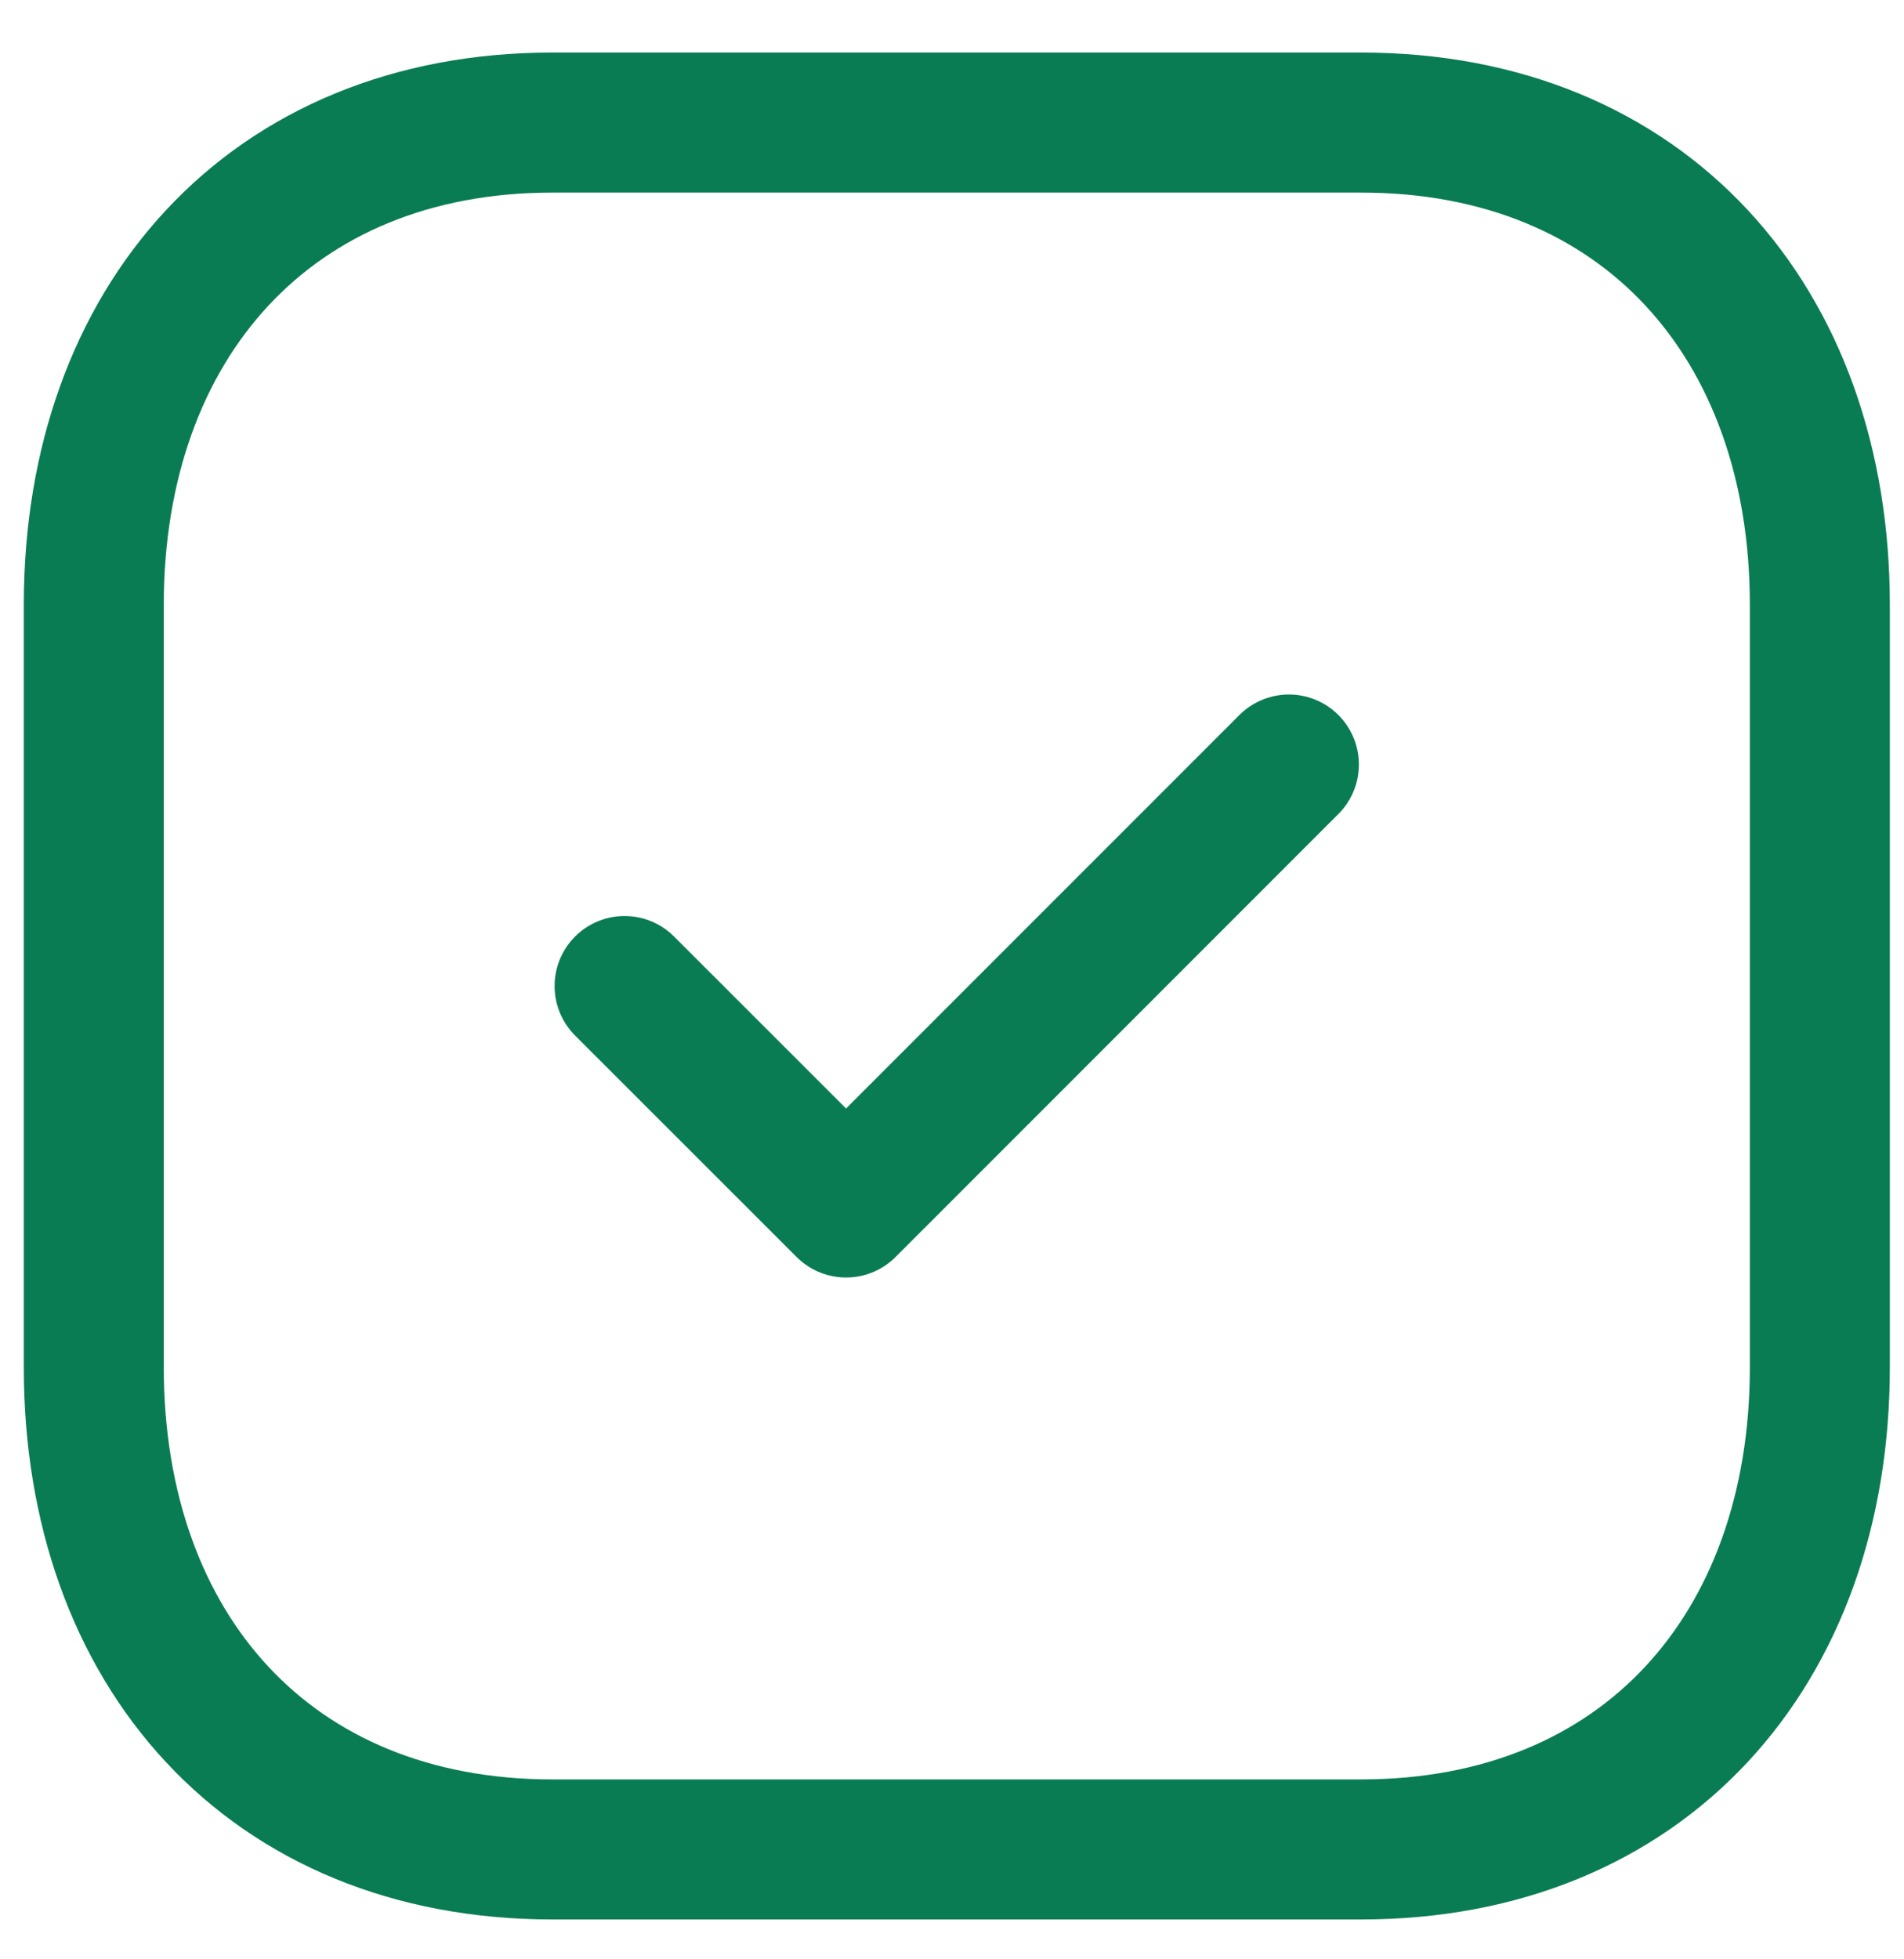
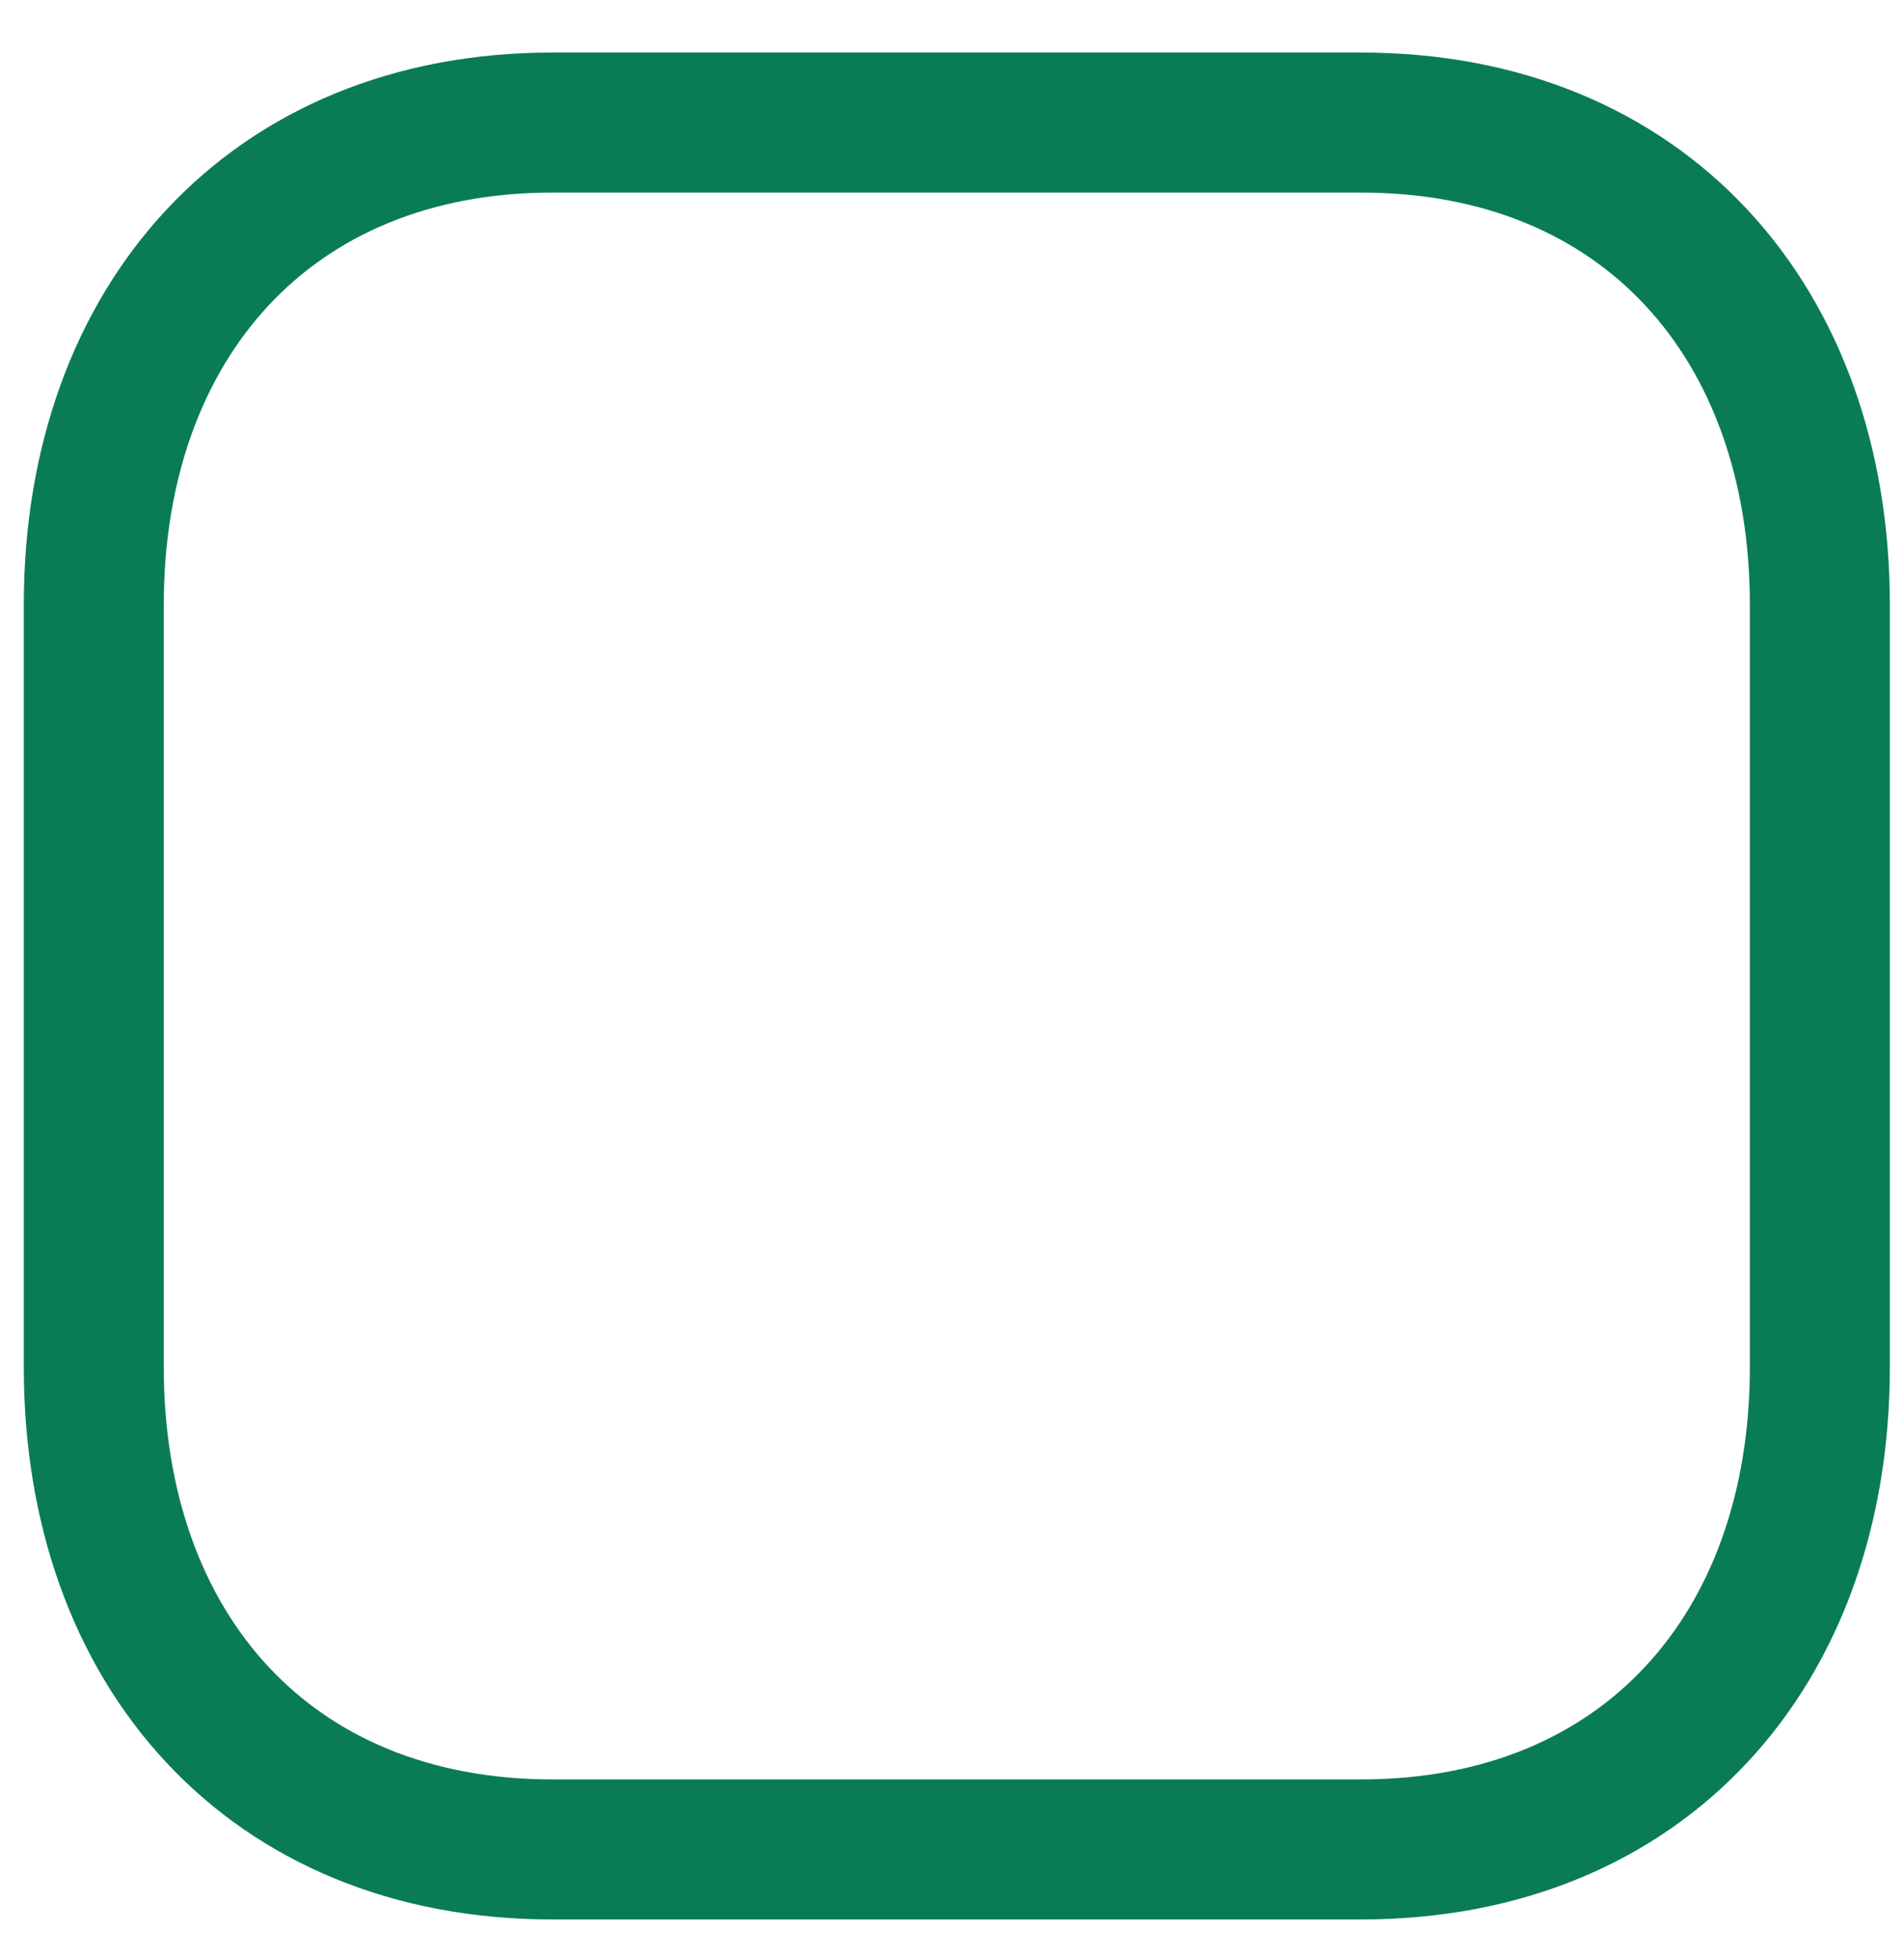
<svg xmlns="http://www.w3.org/2000/svg" width="35" height="36" viewBox="0 0 35 36" fill="none">
  <path fill-rule="evenodd" clip-rule="evenodd" d="M25.021 2.252H10.154C4.972 2.252 1.724 5.921 1.724 11.112V25.121C1.724 30.312 4.957 33.981 10.154 33.981H25.02C30.218 33.981 33.453 30.312 33.453 25.121V11.112C33.453 5.921 30.218 2.252 25.021 2.252Z" stroke="#097C53" stroke-width="2.573" stroke-linecap="round" stroke-linejoin="round" />
-   <path d="M11.481 18.117L15.553 22.186L23.693 14.047" stroke="#097C53" stroke-width="2.573" stroke-linecap="round" stroke-linejoin="round" />
</svg>